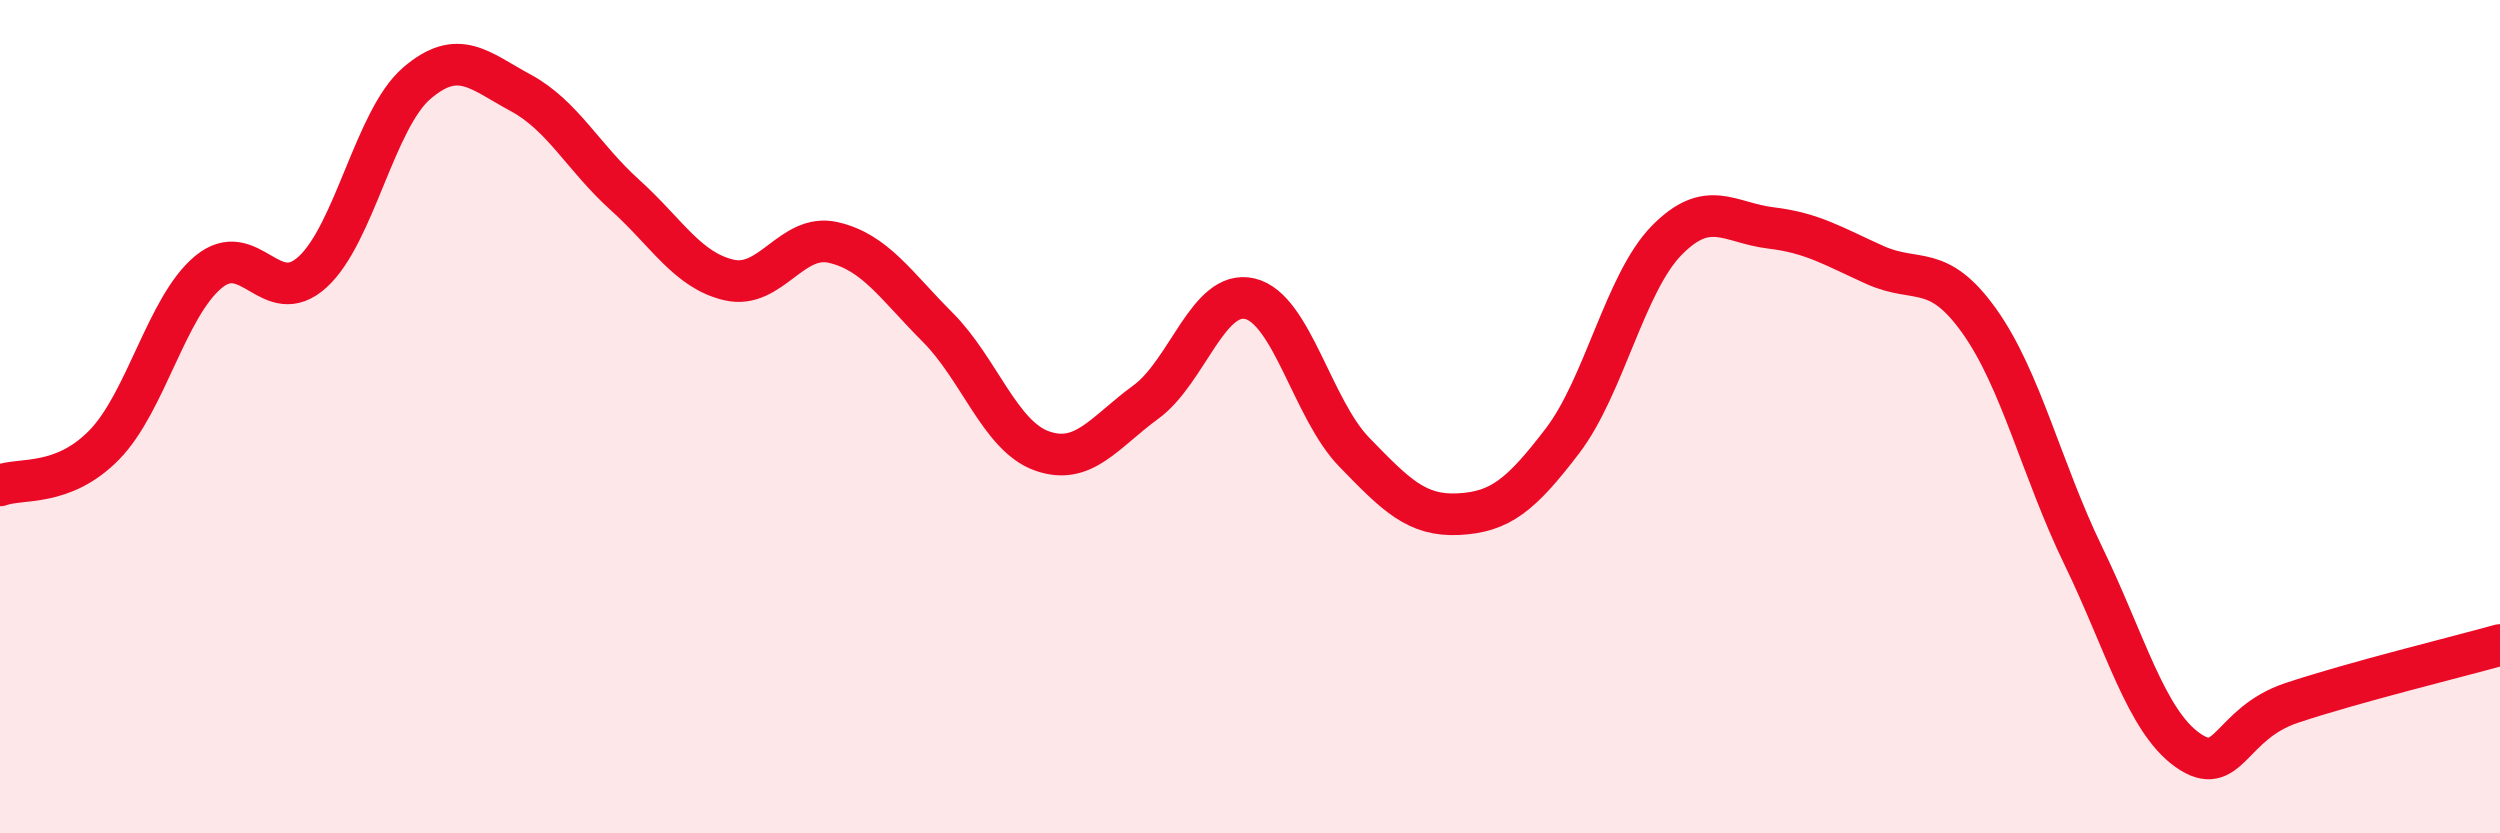
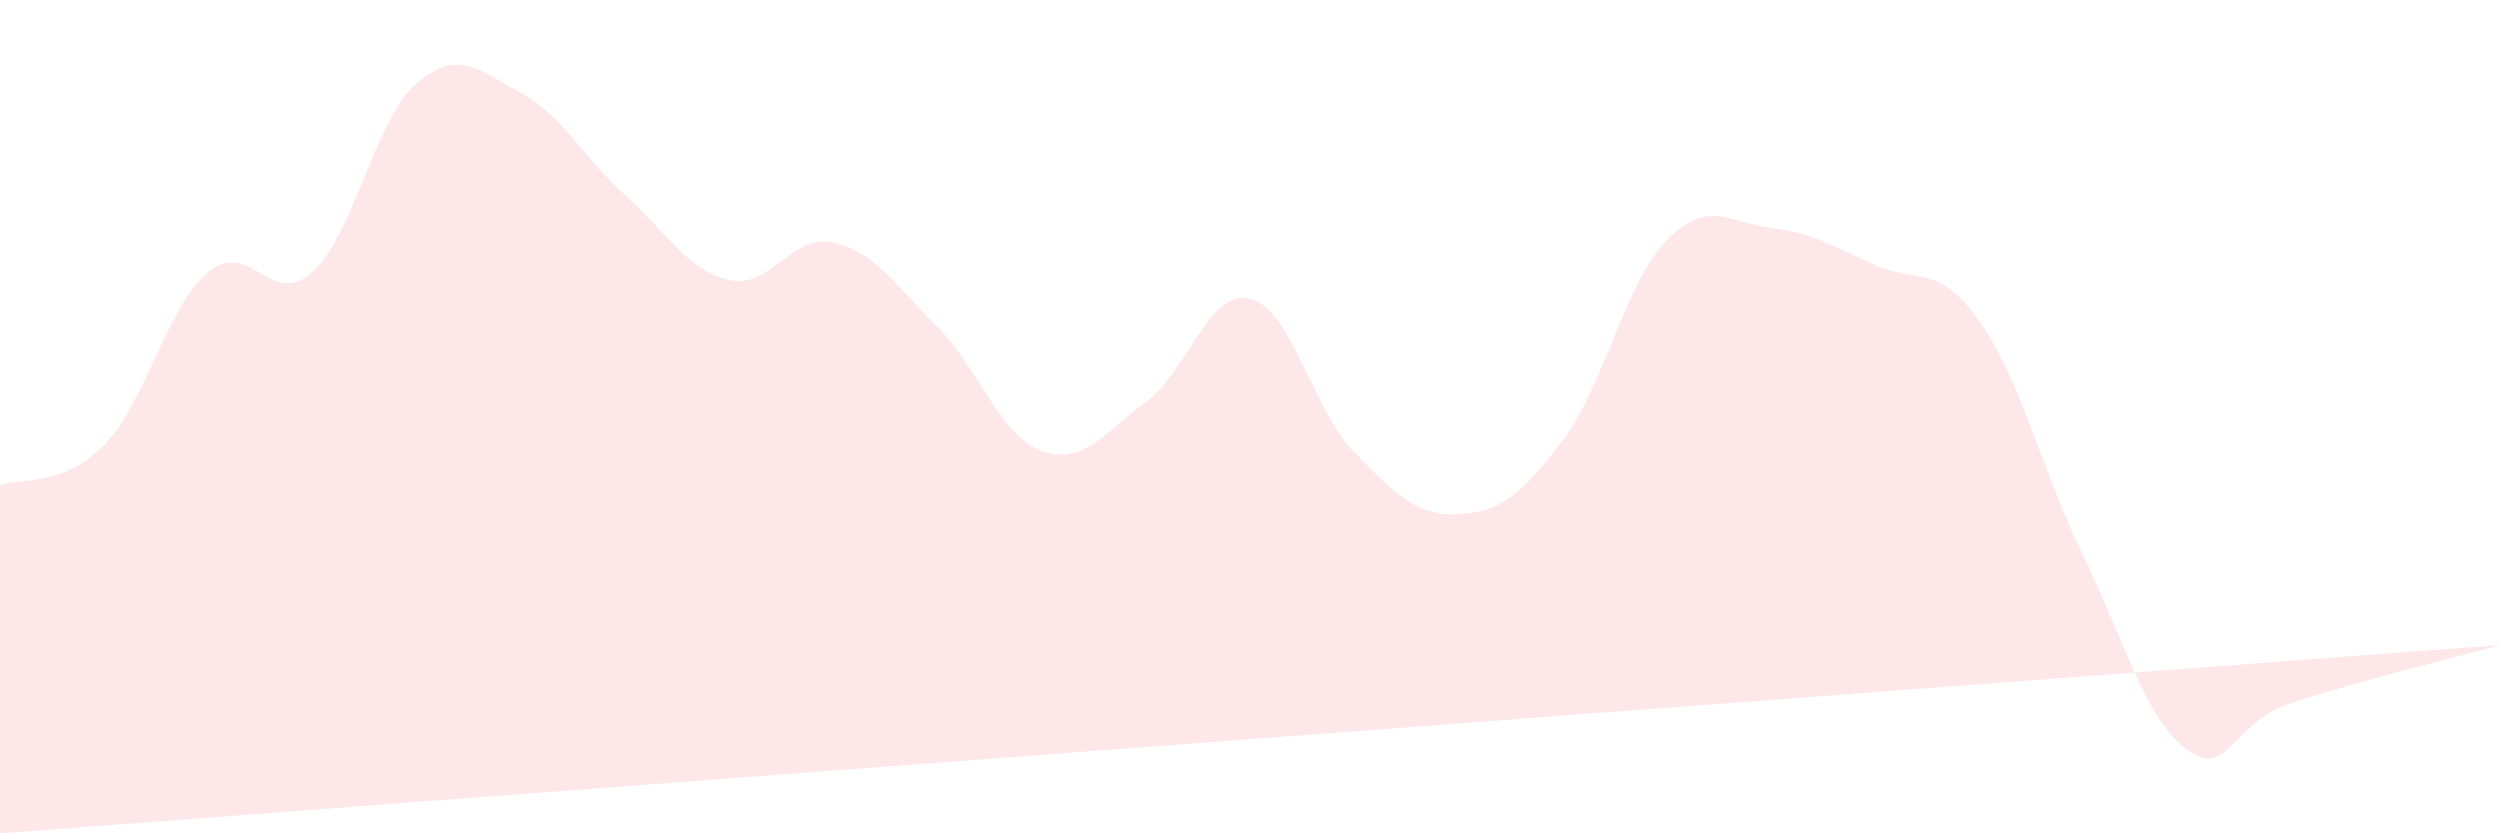
<svg xmlns="http://www.w3.org/2000/svg" width="60" height="20" viewBox="0 0 60 20">
-   <path d="M 0,11.65 C 0.5,11.46 1.5,11.7 2.5,10.68 C 3.5,9.66 4,7.36 5,6.53 C 6,5.7 6.5,7.44 7.5,6.53 C 8.5,5.62 9,2.86 10,2 C 11,1.14 11.5,1.69 12.5,2.23 C 13.5,2.77 14,3.78 15,4.68 C 16,5.58 16.5,6.49 17.5,6.72 C 18.5,6.95 19,5.59 20,5.82 C 21,6.05 21.5,6.85 22.5,7.85 C 23.5,8.85 24,10.46 25,10.82 C 26,11.18 26.5,10.38 27.5,9.65 C 28.5,8.92 29,6.93 30,7.17 C 31,7.41 31.5,9.82 32.5,10.85 C 33.5,11.88 34,12.39 35,12.34 C 36,12.29 36.5,11.89 37.5,10.58 C 38.5,9.27 39,6.79 40,5.77 C 41,4.75 41.5,5.35 42.5,5.47 C 43.5,5.59 44,5.91 45,6.36 C 46,6.81 46.5,6.3 47.5,7.7 C 48.5,9.1 49,11.28 50,13.34 C 51,15.4 51.5,17.29 52.5,18 C 53.5,18.71 53.5,17.37 55,16.87 C 56.5,16.37 59,15.76 60,15.48L60 20L0 20Z" fill="#EB0A25" opacity="0.1" stroke-linecap="round" stroke-linejoin="round" />
-   <path d="M 0,11.65 C 0.5,11.46 1.5,11.7 2.5,10.68 C 3.5,9.66 4,7.36 5,6.53 C 6,5.7 6.5,7.44 7.5,6.53 C 8.5,5.62 9,2.86 10,2 C 11,1.14 11.5,1.69 12.5,2.23 C 13.5,2.77 14,3.78 15,4.68 C 16,5.58 16.5,6.49 17.5,6.72 C 18.5,6.95 19,5.59 20,5.82 C 21,6.05 21.5,6.85 22.5,7.85 C 23.5,8.85 24,10.46 25,10.82 C 26,11.18 26.5,10.38 27.5,9.65 C 28.5,8.92 29,6.93 30,7.17 C 31,7.41 31.5,9.82 32.5,10.85 C 33.5,11.88 34,12.39 35,12.34 C 36,12.29 36.5,11.89 37.5,10.58 C 38.5,9.27 39,6.79 40,5.77 C 41,4.75 41.5,5.35 42.5,5.47 C 43.5,5.59 44,5.91 45,6.36 C 46,6.81 46.5,6.3 47.5,7.7 C 48.5,9.1 49,11.28 50,13.34 C 51,15.4 51.5,17.29 52.5,18 C 53.5,18.71 53.5,17.37 55,16.87 C 56.5,16.37 59,15.76 60,15.48" stroke="#EB0A25" stroke-width="1" fill="none" stroke-linecap="round" stroke-linejoin="round" />
+   <path d="M 0,11.65 C 0.5,11.46 1.5,11.7 2.5,10.68 C 3.5,9.66 4,7.36 5,6.53 C 6,5.7 6.5,7.44 7.5,6.53 C 8.5,5.62 9,2.86 10,2 C 11,1.14 11.5,1.69 12.5,2.23 C 13.5,2.77 14,3.78 15,4.68 C 16,5.58 16.5,6.49 17.5,6.72 C 18.5,6.95 19,5.59 20,5.82 C 21,6.05 21.5,6.85 22.5,7.85 C 23.5,8.85 24,10.46 25,10.82 C 26,11.18 26.5,10.38 27.5,9.65 C 28.5,8.92 29,6.93 30,7.17 C 31,7.41 31.5,9.82 32.5,10.85 C 33.5,11.88 34,12.39 35,12.34 C 36,12.29 36.5,11.89 37.5,10.58 C 38.5,9.27 39,6.79 40,5.77 C 41,4.75 41.5,5.35 42.5,5.47 C 43.5,5.59 44,5.91 45,6.36 C 46,6.81 46.5,6.3 47.5,7.7 C 48.5,9.1 49,11.28 50,13.34 C 51,15.4 51.5,17.29 52.5,18 C 53.5,18.71 53.5,17.37 55,16.87 C 56.5,16.37 59,15.76 60,15.48L0 20Z" fill="#EB0A25" opacity="0.1" stroke-linecap="round" stroke-linejoin="round" />
</svg>